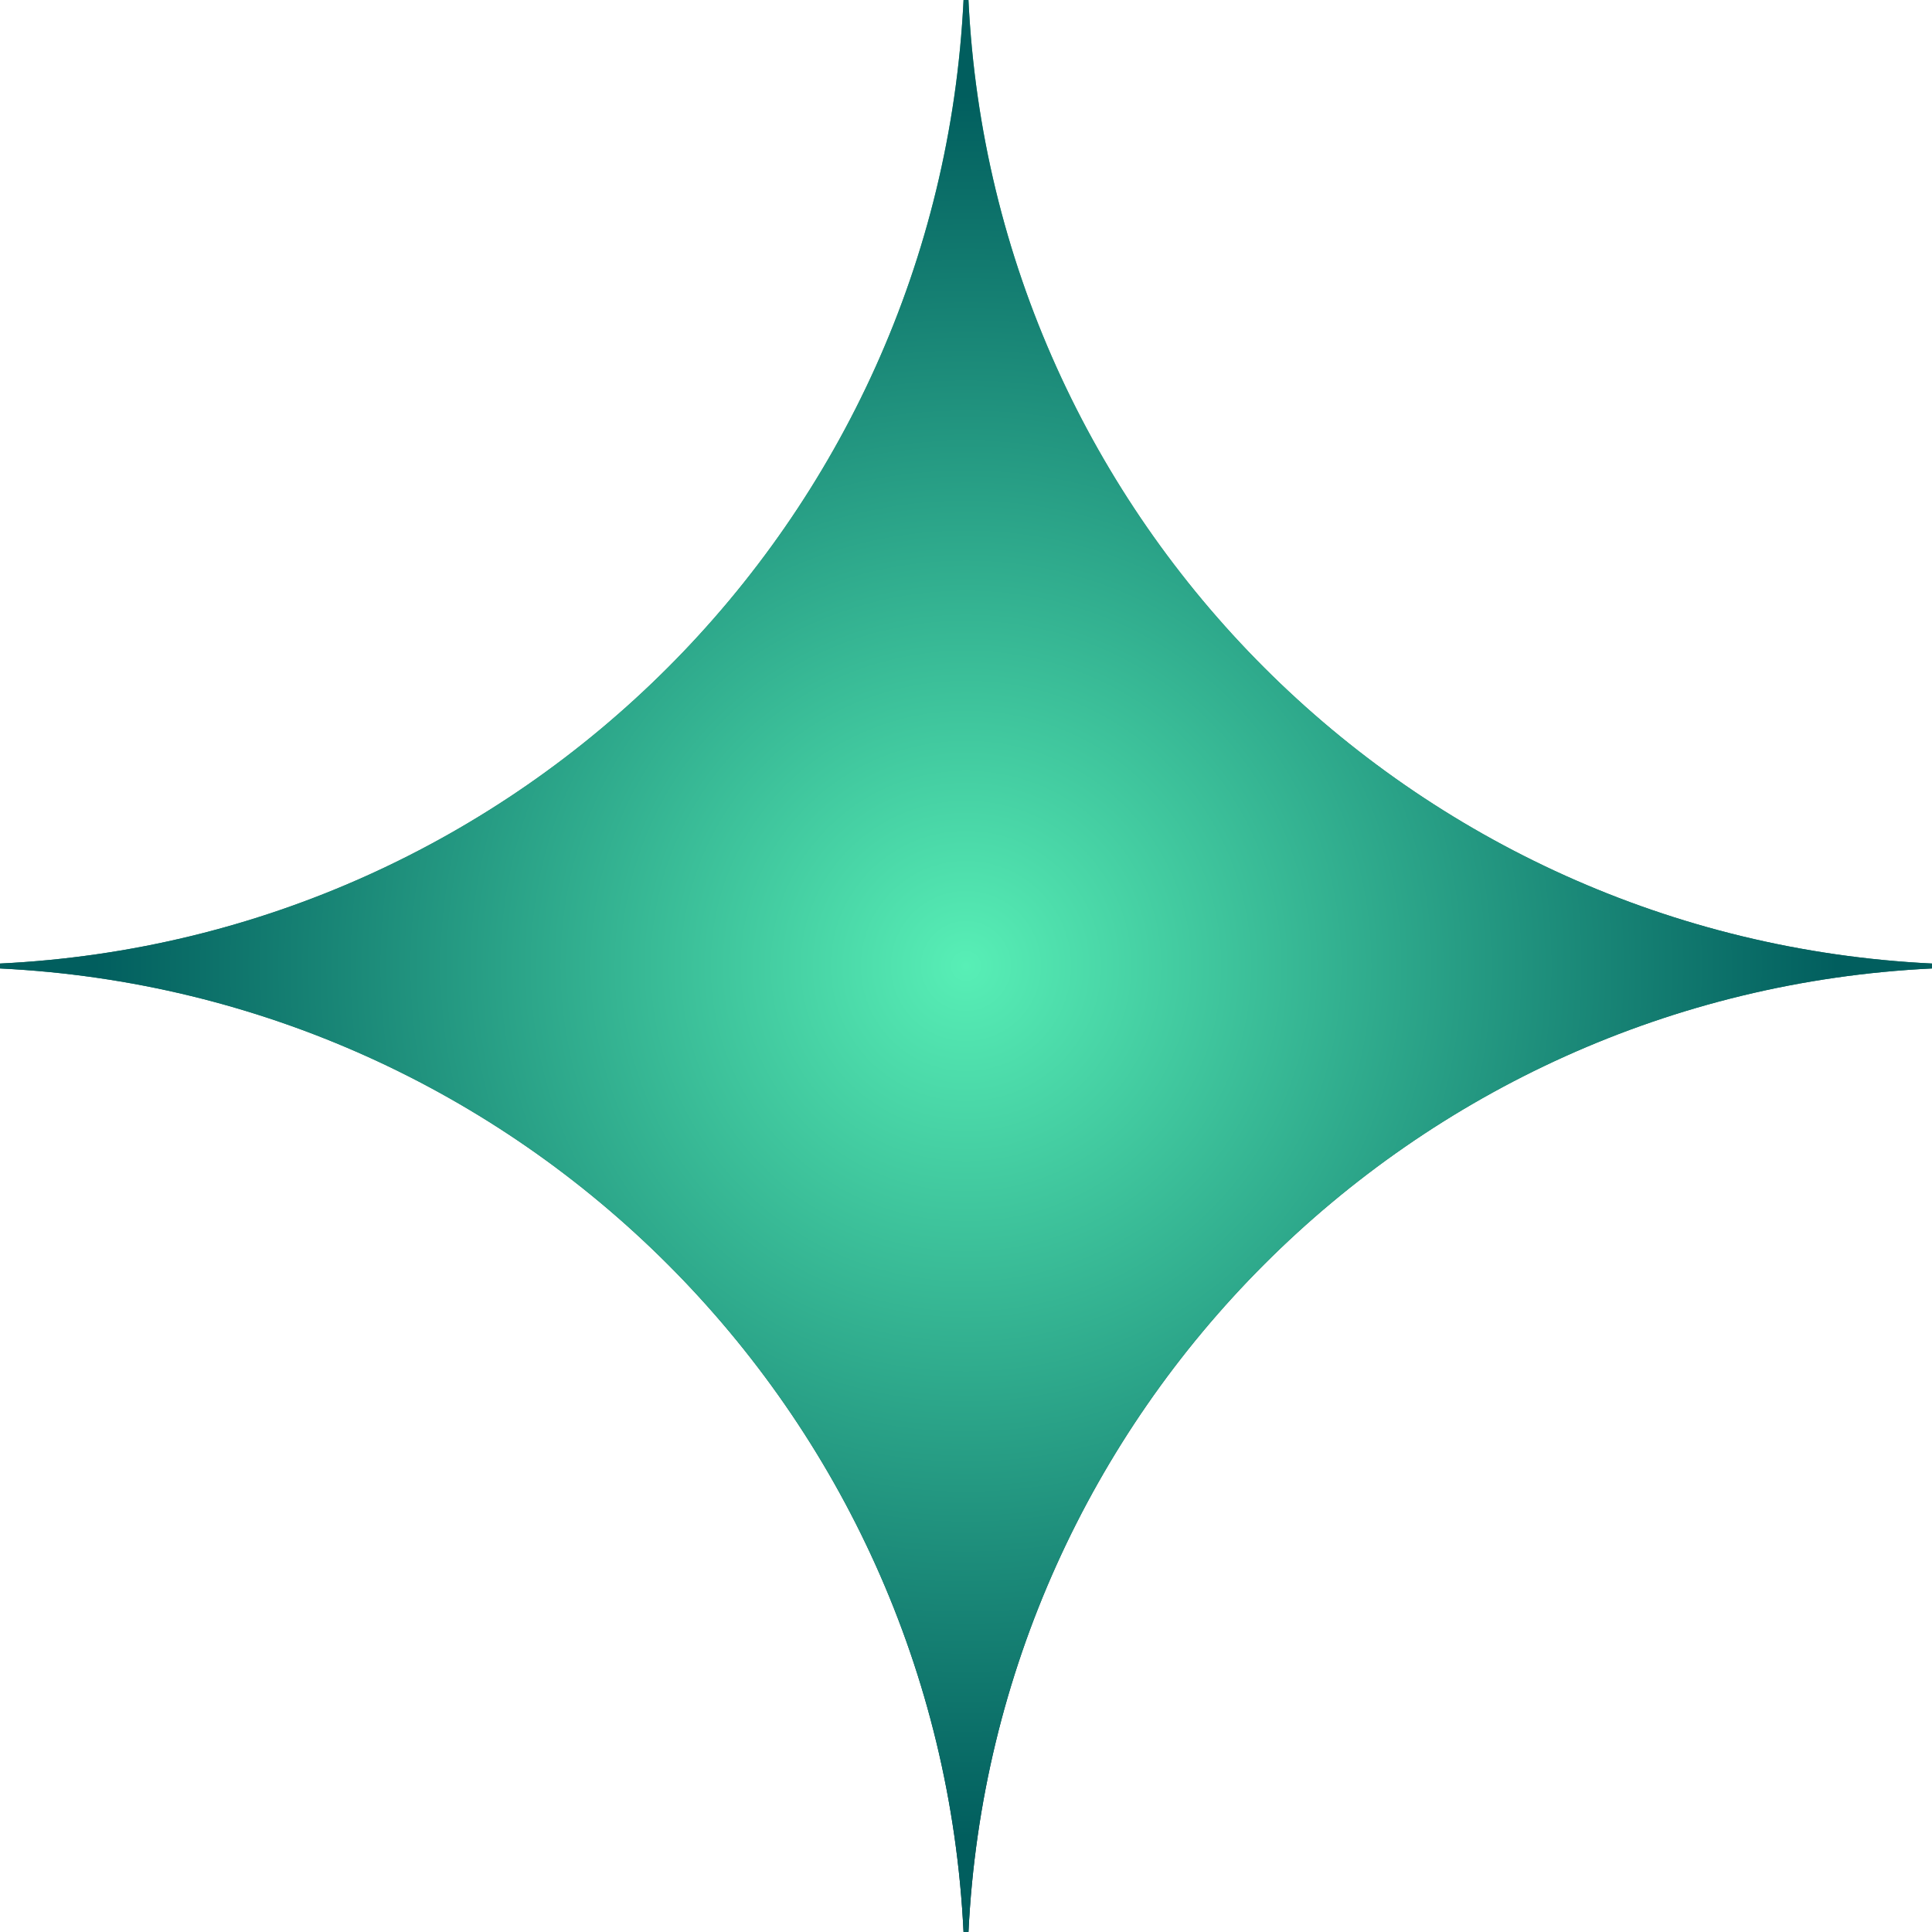
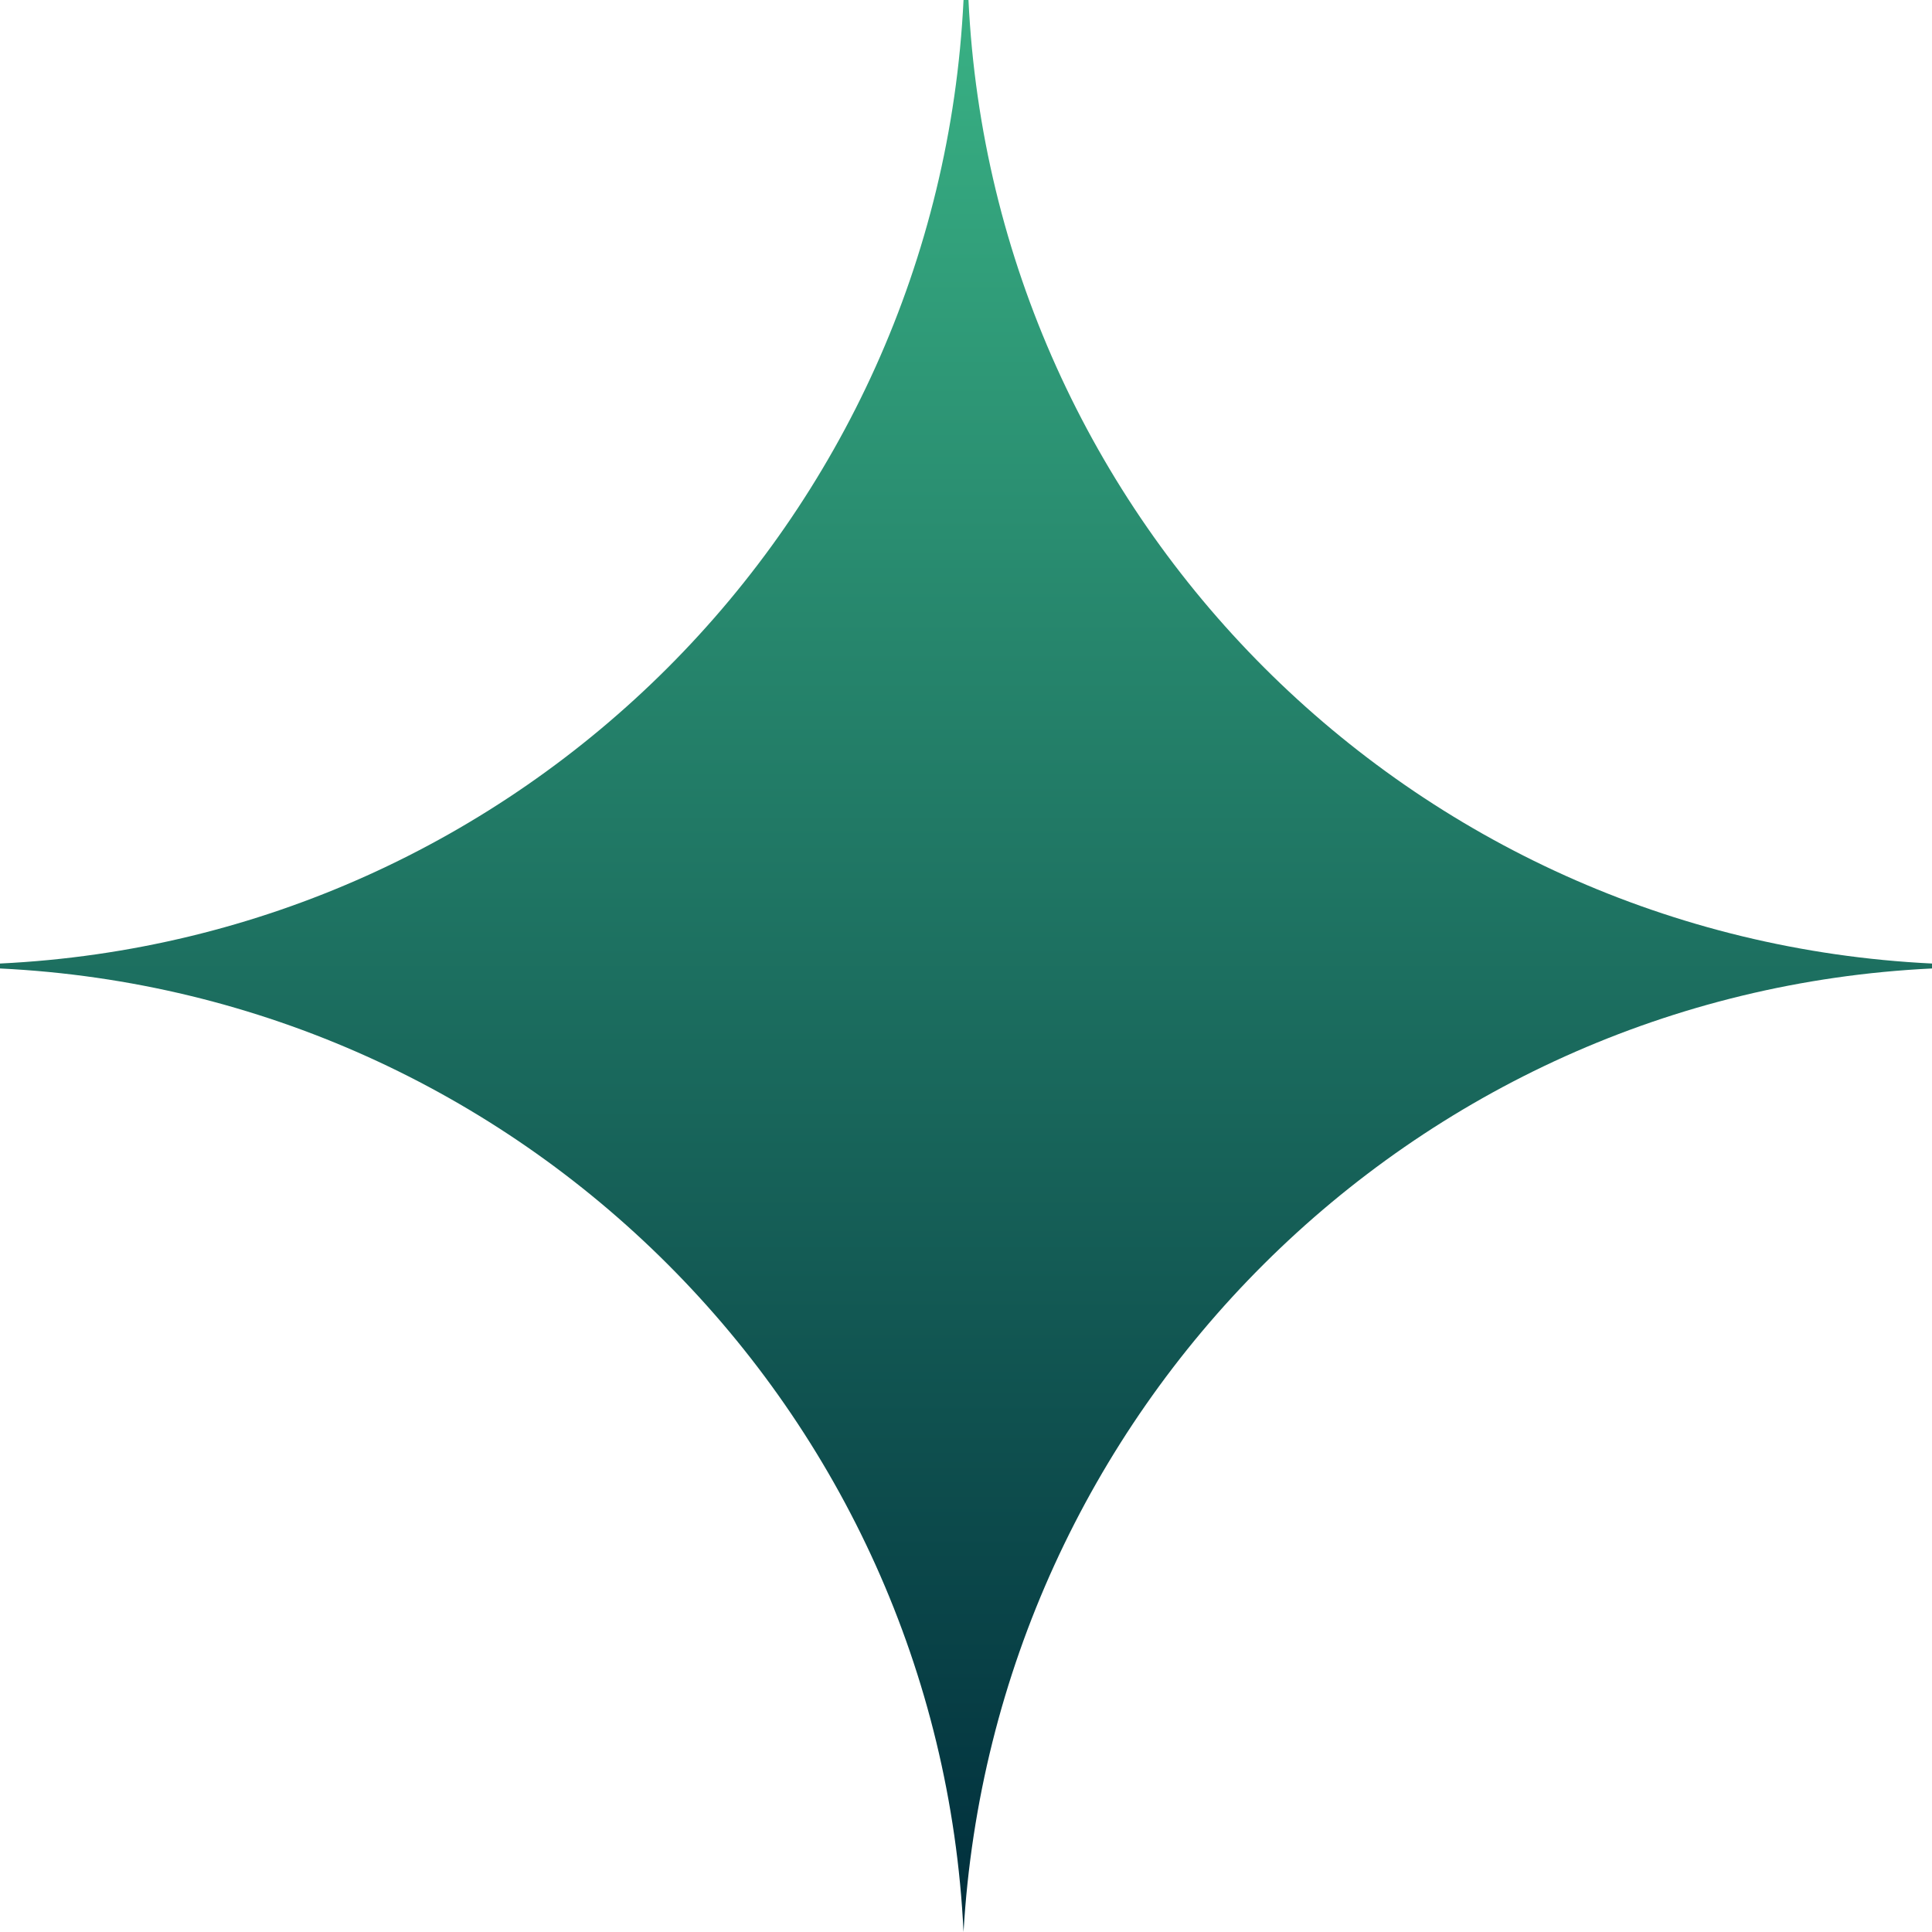
<svg xmlns="http://www.w3.org/2000/svg" width="18" height="18" viewBox="0 0 18 18" fill="none">
-   <path d="M18 8.977C13.145 8.741 9.257 4.855 9.023 0H8.977C8.741 4.855 4.855 8.743 0 8.977V9.023C4.855 9.259 8.743 13.145 8.977 18H9.023C9.259 13.145 13.145 9.257 18 9.023V8.977Z" fill="url(#paint0_linear_186_90)" />
-   <path d="M18 8.977C13.145 8.741 9.257 4.855 9.023 0H8.977C8.741 4.855 4.855 8.743 0 8.977V9.023C4.855 9.259 8.743 13.145 8.977 18H9.023C9.259 13.145 13.145 9.257 18 9.023V8.977Z" fill="url(#paint1_radial_186_90)" />
+   <path d="M18 8.977C13.145 8.741 9.257 4.855 9.023 0H8.977C8.741 4.855 4.855 8.743 0 8.977V9.023C4.855 9.259 8.743 13.145 8.977 18C9.259 13.145 13.145 9.257 18 9.023V8.977Z" fill="url(#paint0_linear_186_90)" />
  <defs>
    <linearGradient id="paint0_linear_186_90" x1="9" y1="0" x2="9" y2="18" gradientUnits="userSpaceOnUse">
      <stop stop-color="#39B184" />
      <stop offset="1" stop-color="#002E3C" />
    </linearGradient>
    <radialGradient id="paint1_radial_186_90" cx="0" cy="0" r="1" gradientUnits="userSpaceOnUse" gradientTransform="translate(9 9) rotate(90) scale(9)">
      <stop stop-color="#58EFB6" />
      <stop offset="0.894" stop-color="#015E5E" />
    </radialGradient>
  </defs>
</svg>